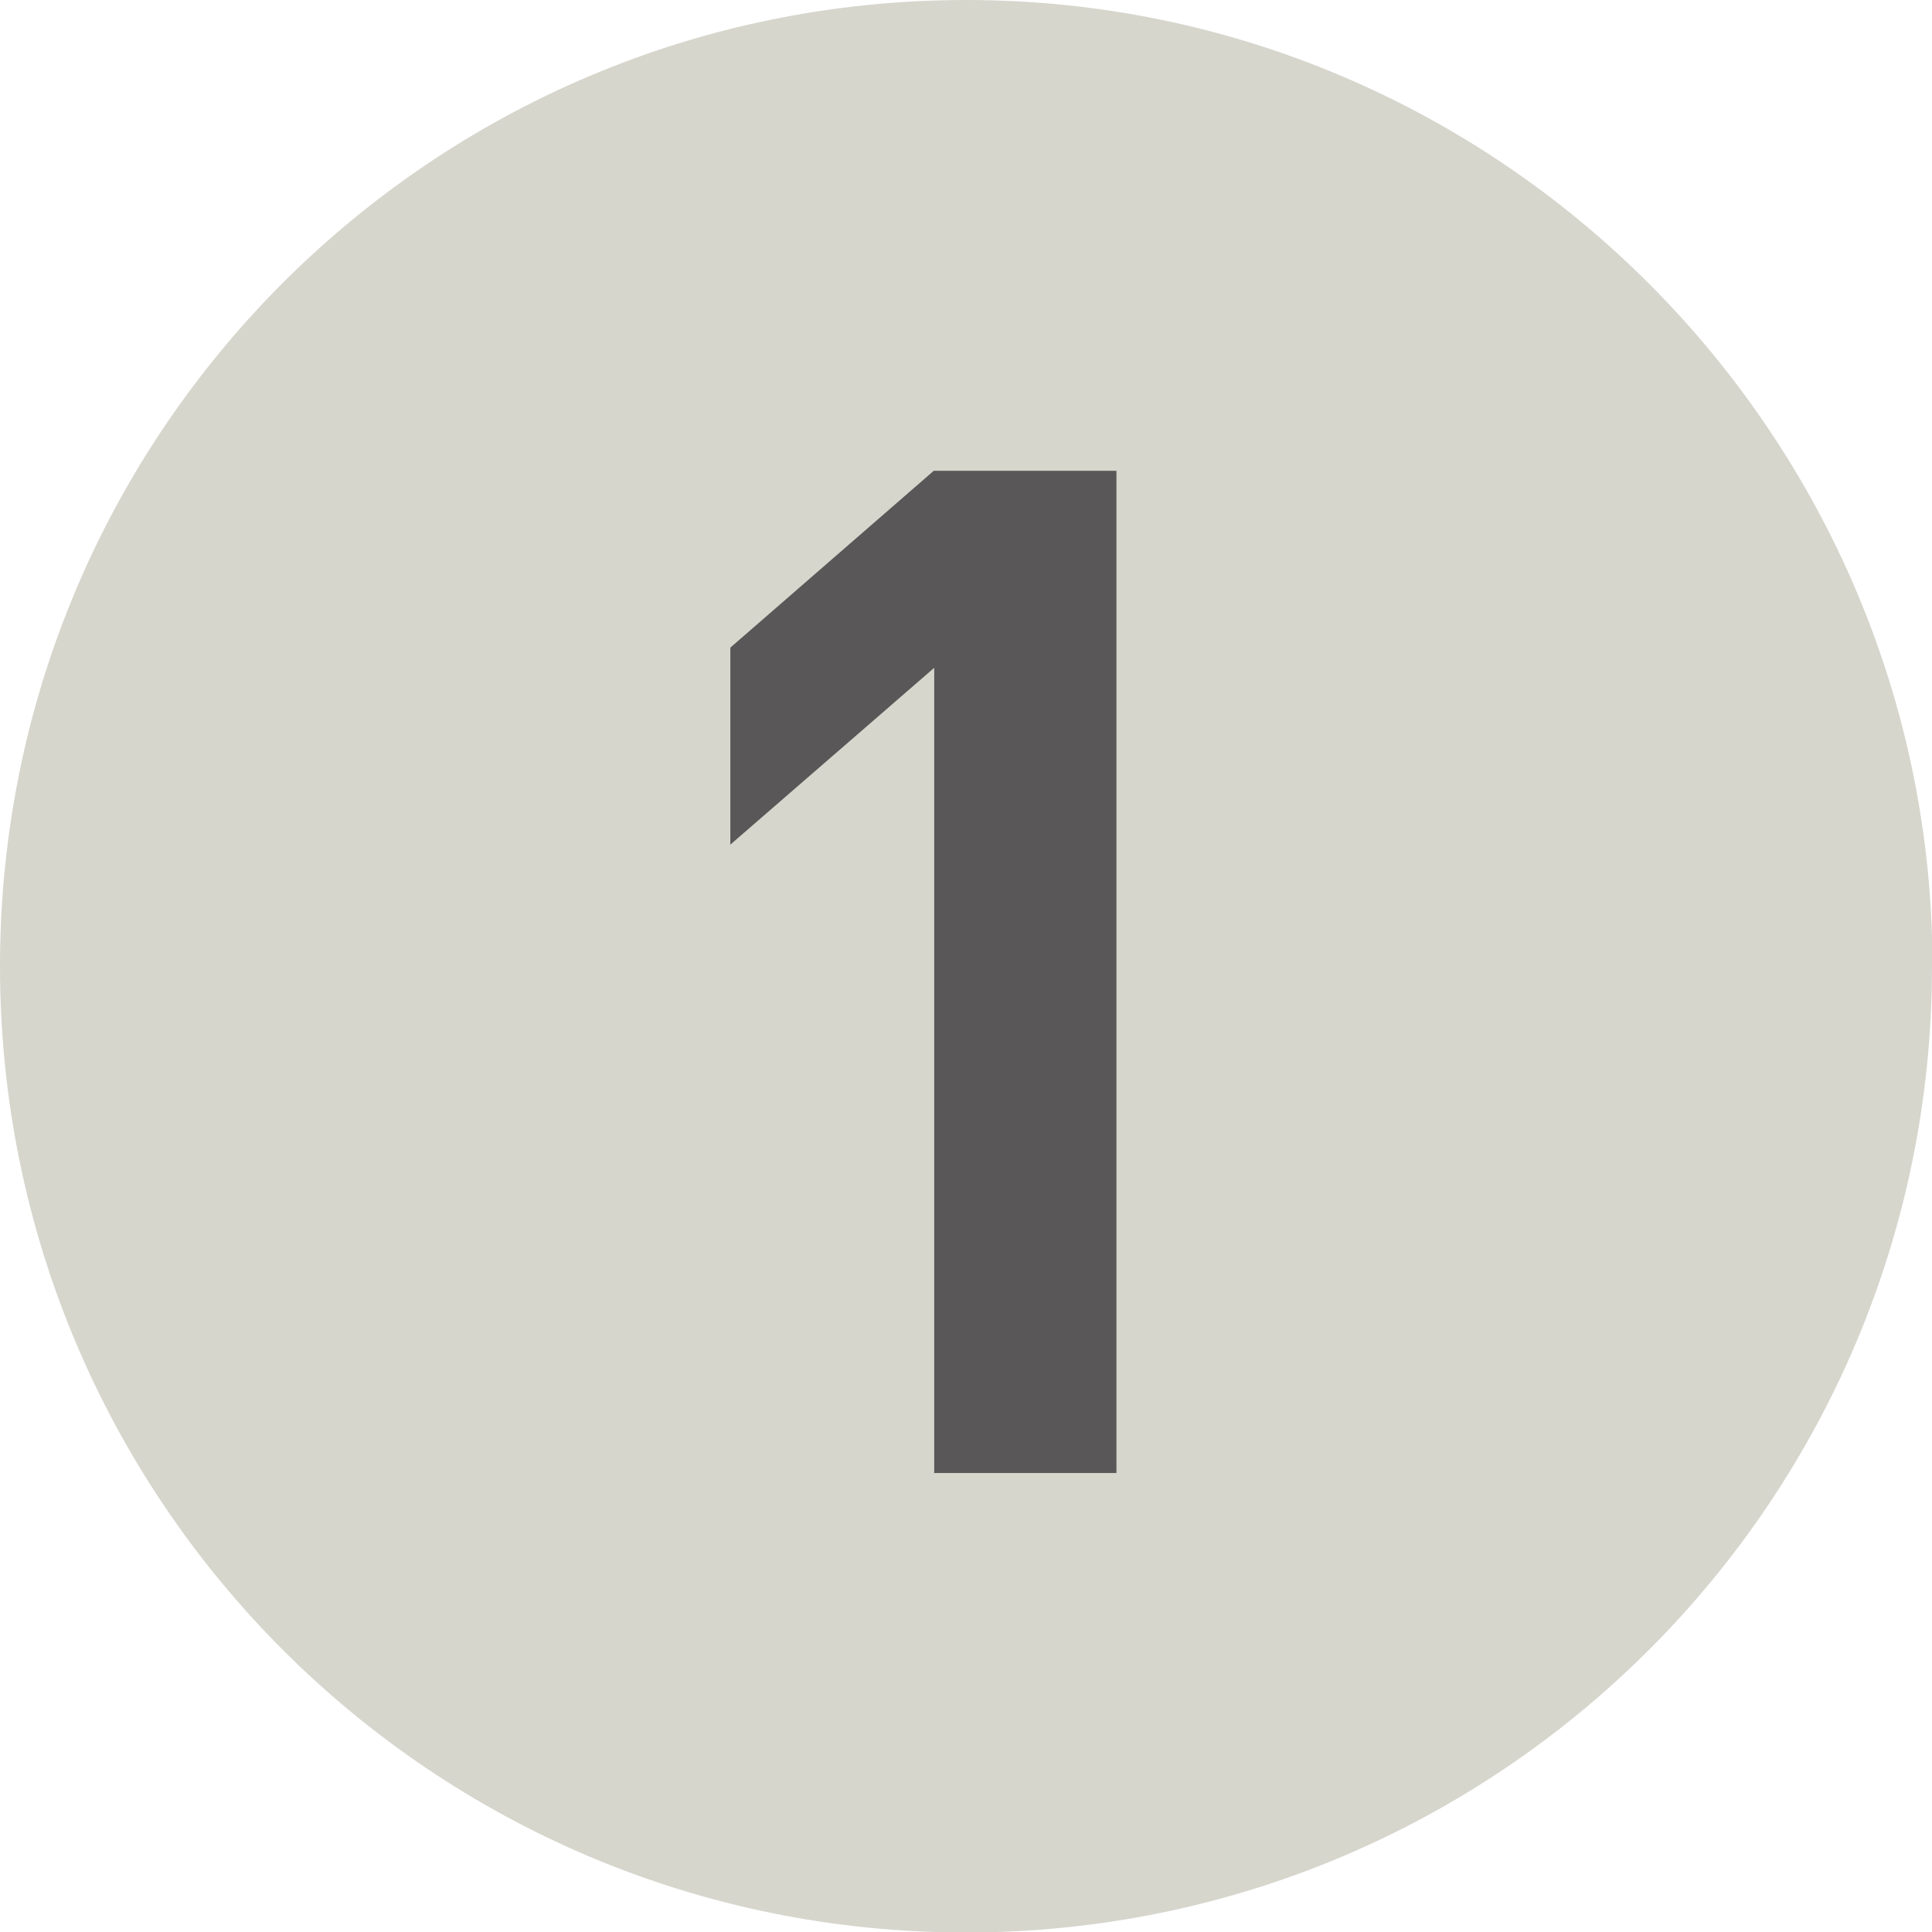
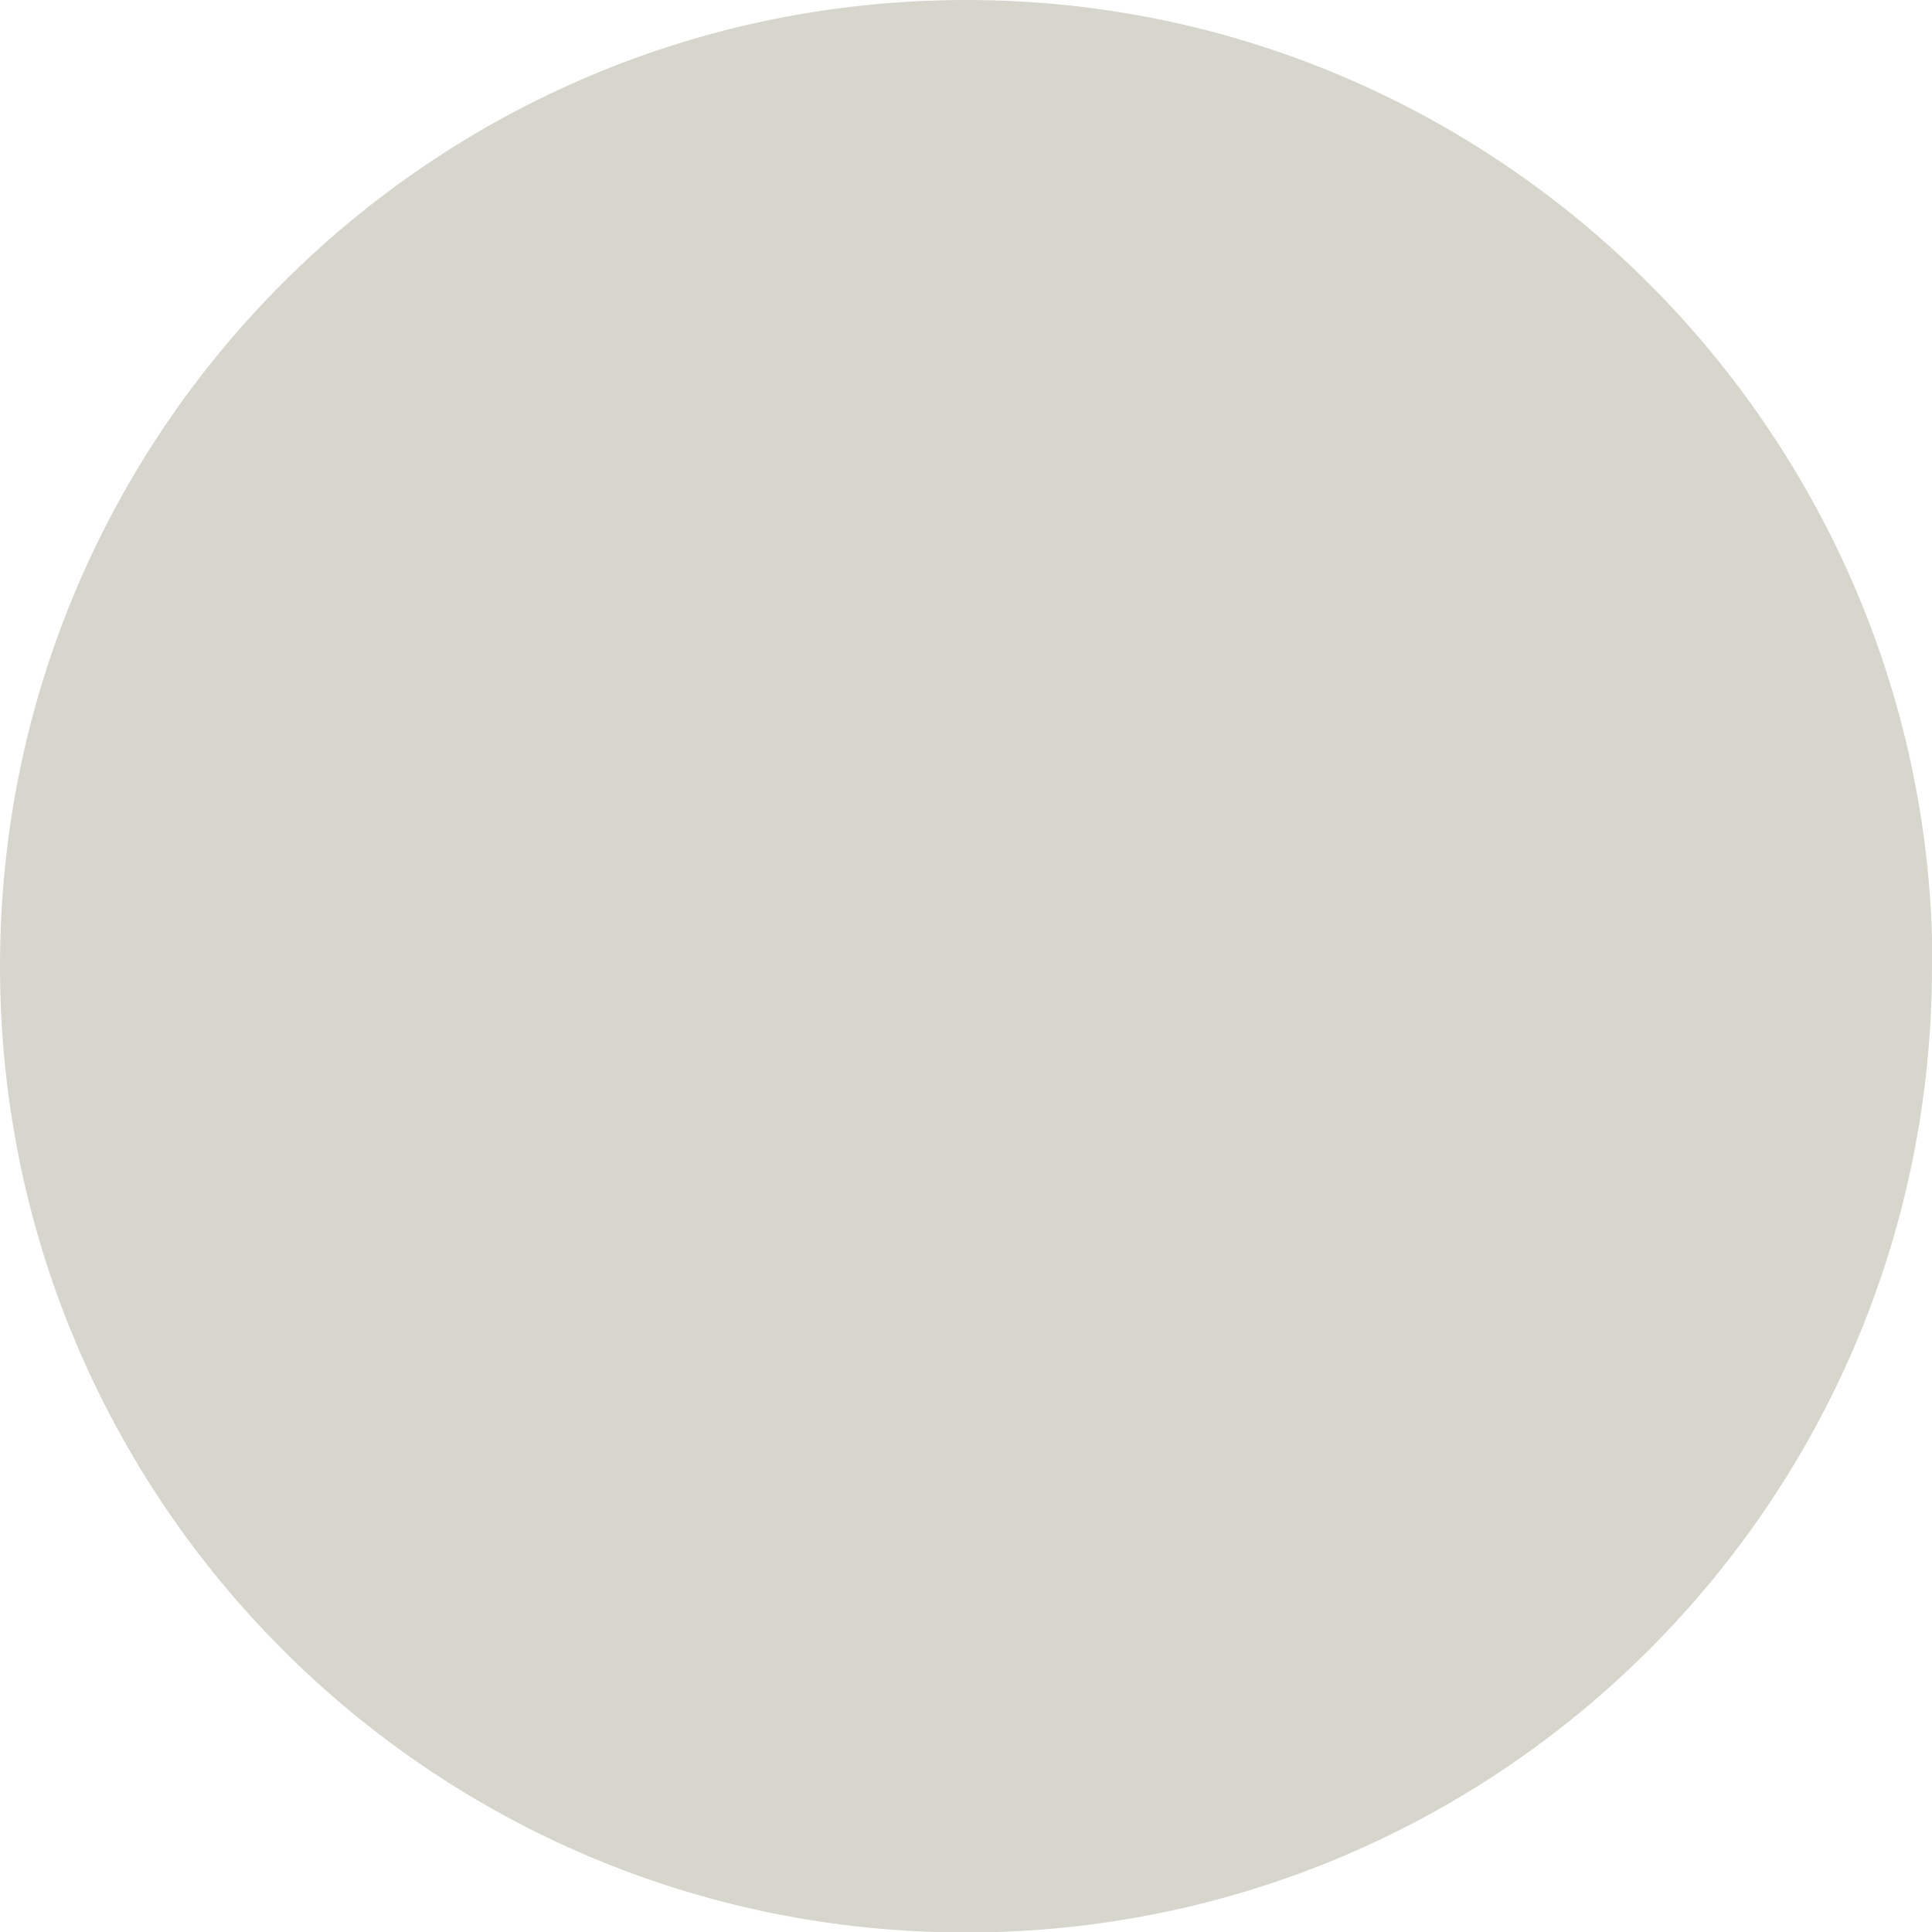
<svg xmlns="http://www.w3.org/2000/svg" id="b" viewBox="0 0 39.23 39.23">
  <defs>
    <style>.d{fill:#595757;}.e{fill:#d6d6cd;}</style>
  </defs>
  <g id="c">
    <path class="e" d="M39.23,19.62c0,10.84-8.77,19.62-19.62,19.62S0,30.46,0,19.62,8.77,0,19.62,0s19.62,8.86,19.62,19.62Z" />
-     <path class="d" d="M18.97,29.9V13.56l-4.14,3.59v-4s4.13-3.59,4.13-3.59h3.71v20.35h-3.71Z" />
  </g>
</svg>